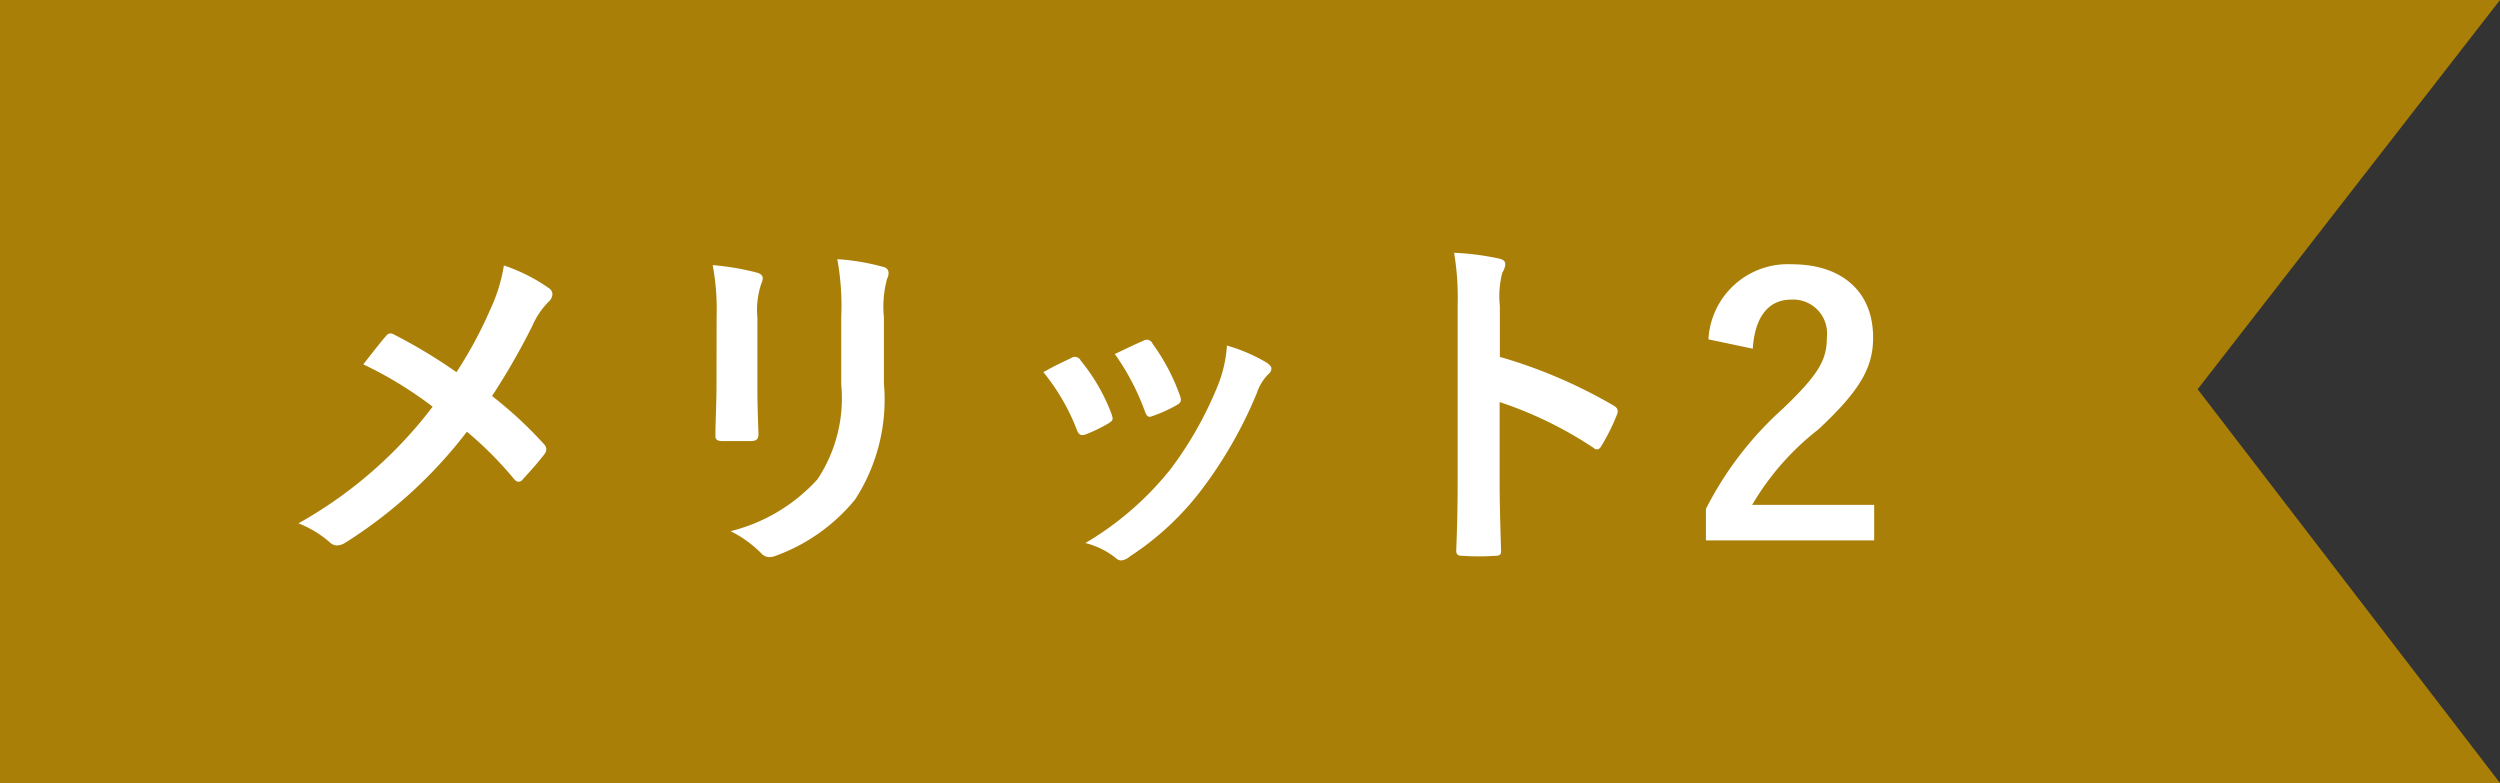
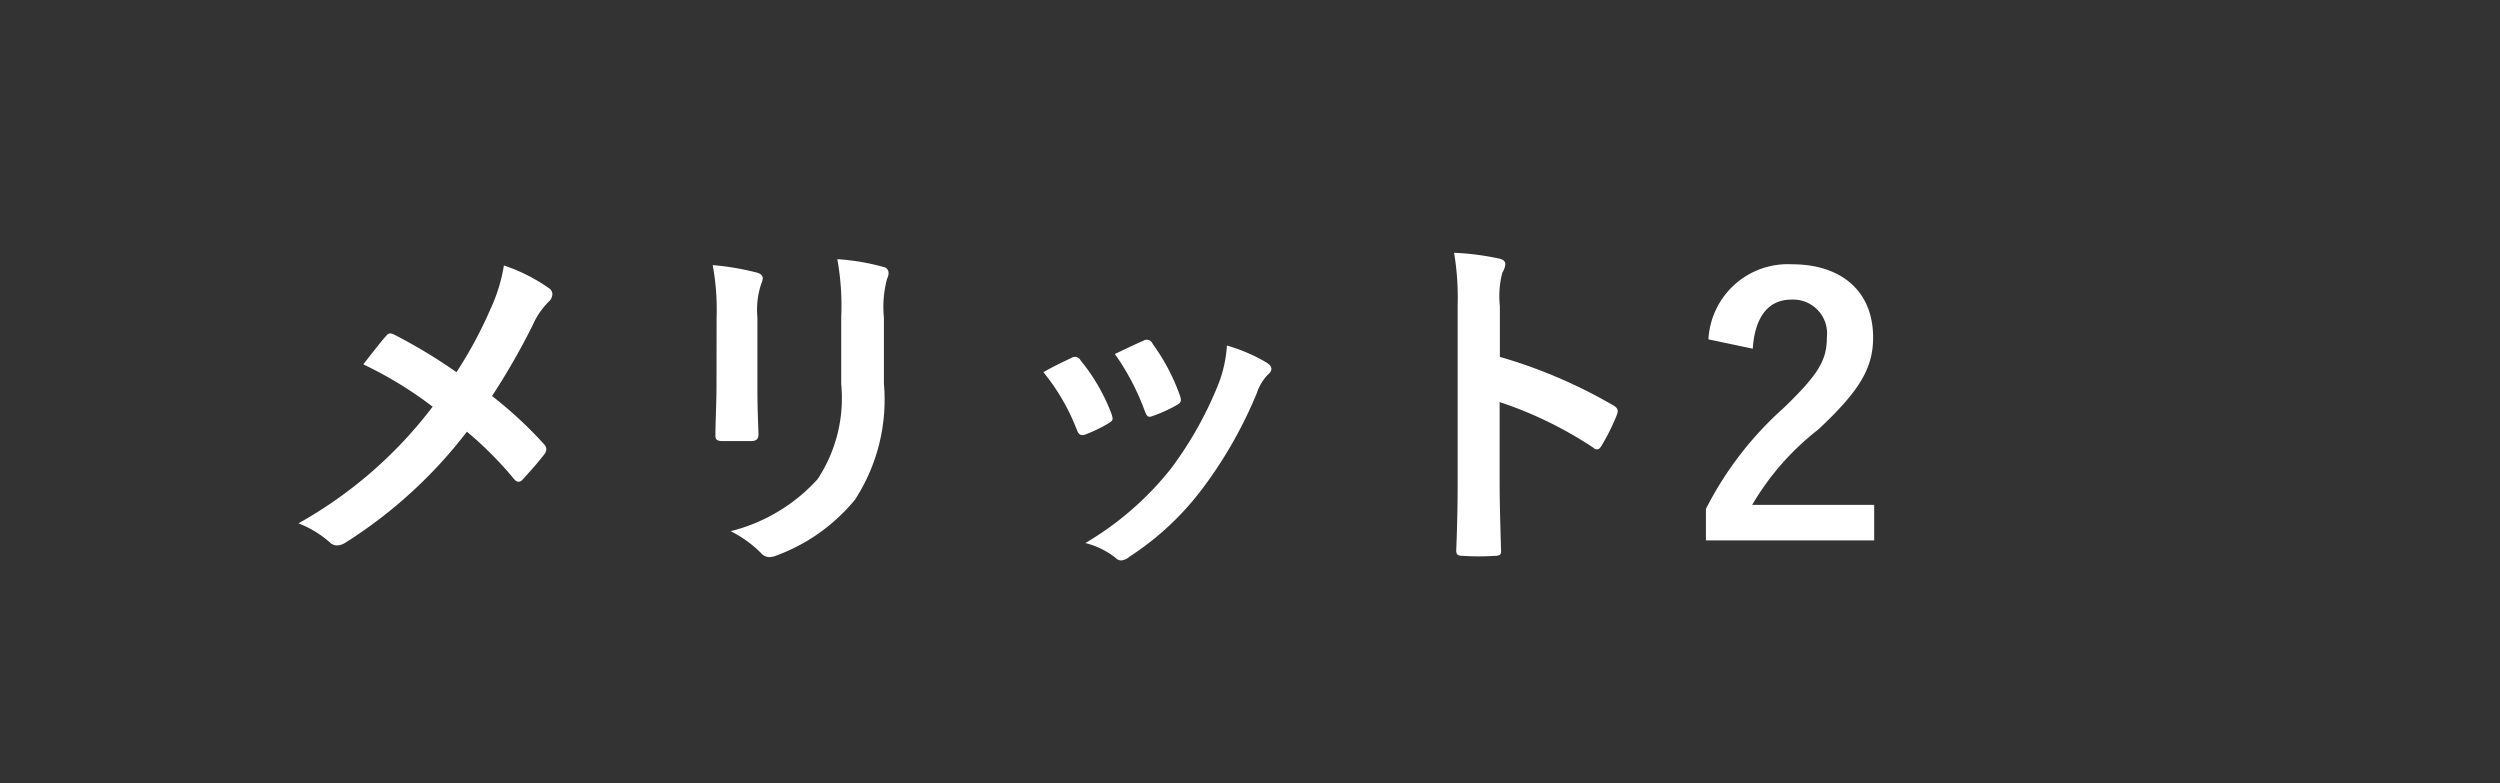
<svg xmlns="http://www.w3.org/2000/svg" width="84.341" height="26.416" viewBox="0 0 84.341 26.416">
  <rect x="0" y="0" width="84.341" height="26.416" fill="#333333" stroke="none" />
  <g id="グループ_10993" data-name="グループ 10993" transform="translate(-609 -9863.205)">
-     <path id="パス_885" data-name="パス 885" d="M0,0H84.341l-10.2,13.131,10.2,13.285H0Z" transform="translate(609 9863.205)" fill="#aa7f07" />
    <path id="パス_1320" data-name="パス 1320" d="M6.4-5.652a17.881,17.881,0,0,0-2.088-1.26.341.341,0,0,0-.144-.048.167.167,0,0,0-.12.06c-.156.168-.444.54-.792.984a13.165,13.165,0,0,1,2.34,1.428A14.659,14.659,0,0,1,1.068-.552a3.5,3.5,0,0,1,1.08.66.337.337,0,0,0,.228.084A.546.546,0,0,0,2.652.1a15.751,15.751,0,0,0,4.1-3.744A12.269,12.269,0,0,1,8.328-2.064c.06.072.108.108.168.108A.186.186,0,0,0,8.64-2.04c.252-.276.492-.54.732-.852a.32.32,0,0,0,.06-.156.259.259,0,0,0-.072-.168A13.946,13.946,0,0,0,7.6-4.848,23.568,23.568,0,0,0,8.964-7.224a2.622,2.622,0,0,1,.54-.8.354.354,0,0,0,.132-.264.25.25,0,0,0-.12-.2A5.864,5.864,0,0,0,8-9.252a5.582,5.582,0,0,1-.456,1.476A14.21,14.21,0,0,1,6.4-5.652Zm8.772.492c0,.516-.036,1.212-.036,1.632-.012.144.06.2.228.2h.96c.192,0,.264-.06.264-.24-.012-.42-.036-.888-.036-1.512V-7.5a2.762,2.762,0,0,1,.132-1.14.5.5,0,0,0,.048-.18c0-.084-.06-.156-.2-.192a8.881,8.881,0,0,0-1.488-.252,8.216,8.216,0,0,1,.132,1.752ZM20.82-7.5a3.615,3.615,0,0,1,.108-1.308A.38.38,0,0,0,20.976-9a.2.2,0,0,0-.168-.2,7.509,7.509,0,0,0-1.56-.264,8.811,8.811,0,0,1,.132,1.956v2.268a4.944,4.944,0,0,1-.8,3.2A5.863,5.863,0,0,1,15.648-.288a3.9,3.9,0,0,1,1.02.732.389.389,0,0,0,.288.144.758.758,0,0,0,.252-.06,6.191,6.191,0,0,0,2.64-1.884,6.194,6.194,0,0,0,.972-3.912ZM26.2-5.652A7.093,7.093,0,0,1,27.324-3.72c.06.168.132.228.3.168a4.981,4.981,0,0,0,.768-.372c.1-.06.144-.1.144-.168a.811.811,0,0,0-.048-.18,6.426,6.426,0,0,0-1.032-1.776.215.215,0,0,0-.312-.084C26.892-6.012,26.6-5.88,26.2-5.652Zm2.412-.612a8.164,8.164,0,0,1,1.008,1.92c.06.168.108.228.24.18a4.956,4.956,0,0,0,.828-.372c.156-.084.18-.144.12-.324a6.93,6.93,0,0,0-.924-1.752.211.211,0,0,0-.312-.1C29.364-6.624,29.088-6.492,28.608-6.264Zm3.78-.288a4.323,4.323,0,0,1-.276,1.272,12.425,12.425,0,0,1-1.62,2.892,10.434,10.434,0,0,1-2.88,2.5,2.709,2.709,0,0,1,1.02.5A.275.275,0,0,0,28.824.7a.521.521,0,0,0,.288-.132,9.61,9.61,0,0,0,2.472-2.316A14.633,14.633,0,0,0,33.4-4.944a1.653,1.653,0,0,1,.36-.612c.1-.084.132-.144.132-.216s-.06-.132-.156-.2A5.707,5.707,0,0,0,32.388-6.552ZM41.6-7.884a3.125,3.125,0,0,1,.084-1.128.631.631,0,0,0,.1-.276c0-.1-.06-.168-.228-.2a8.858,8.858,0,0,0-1.5-.192,9.157,9.157,0,0,1,.12,1.776V-2c0,.768-.012,1.476-.048,2.364,0,.144.06.18.228.18a7.93,7.93,0,0,0,1.068,0c.168,0,.228-.036.216-.18-.024-.864-.048-1.572-.048-2.352V-4.644a13.291,13.291,0,0,1,3.156,1.536.184.184,0,0,0,.132.06c.06,0,.108-.048.156-.132a7.053,7.053,0,0,0,.516-1.044c.06-.156,0-.24-.132-.312A16.927,16.927,0,0,0,41.6-6.168Zm8.532,1.44c.072-1.092.54-1.656,1.3-1.656a1.143,1.143,0,0,1,1.2,1.272c0,.756-.264,1.236-1.464,2.388a11.589,11.589,0,0,0-2.616,3.4V.024h5.676v-1.2H50.112A8.954,8.954,0,0,1,52.344-3.72c1.4-1.308,1.848-2.076,1.848-3.1,0-1.584-1.092-2.472-2.736-2.472a2.682,2.682,0,0,0-2.82,2.532Z" transform="translate(618 9881.413)" fill="#fff" />
  </g>
</svg>